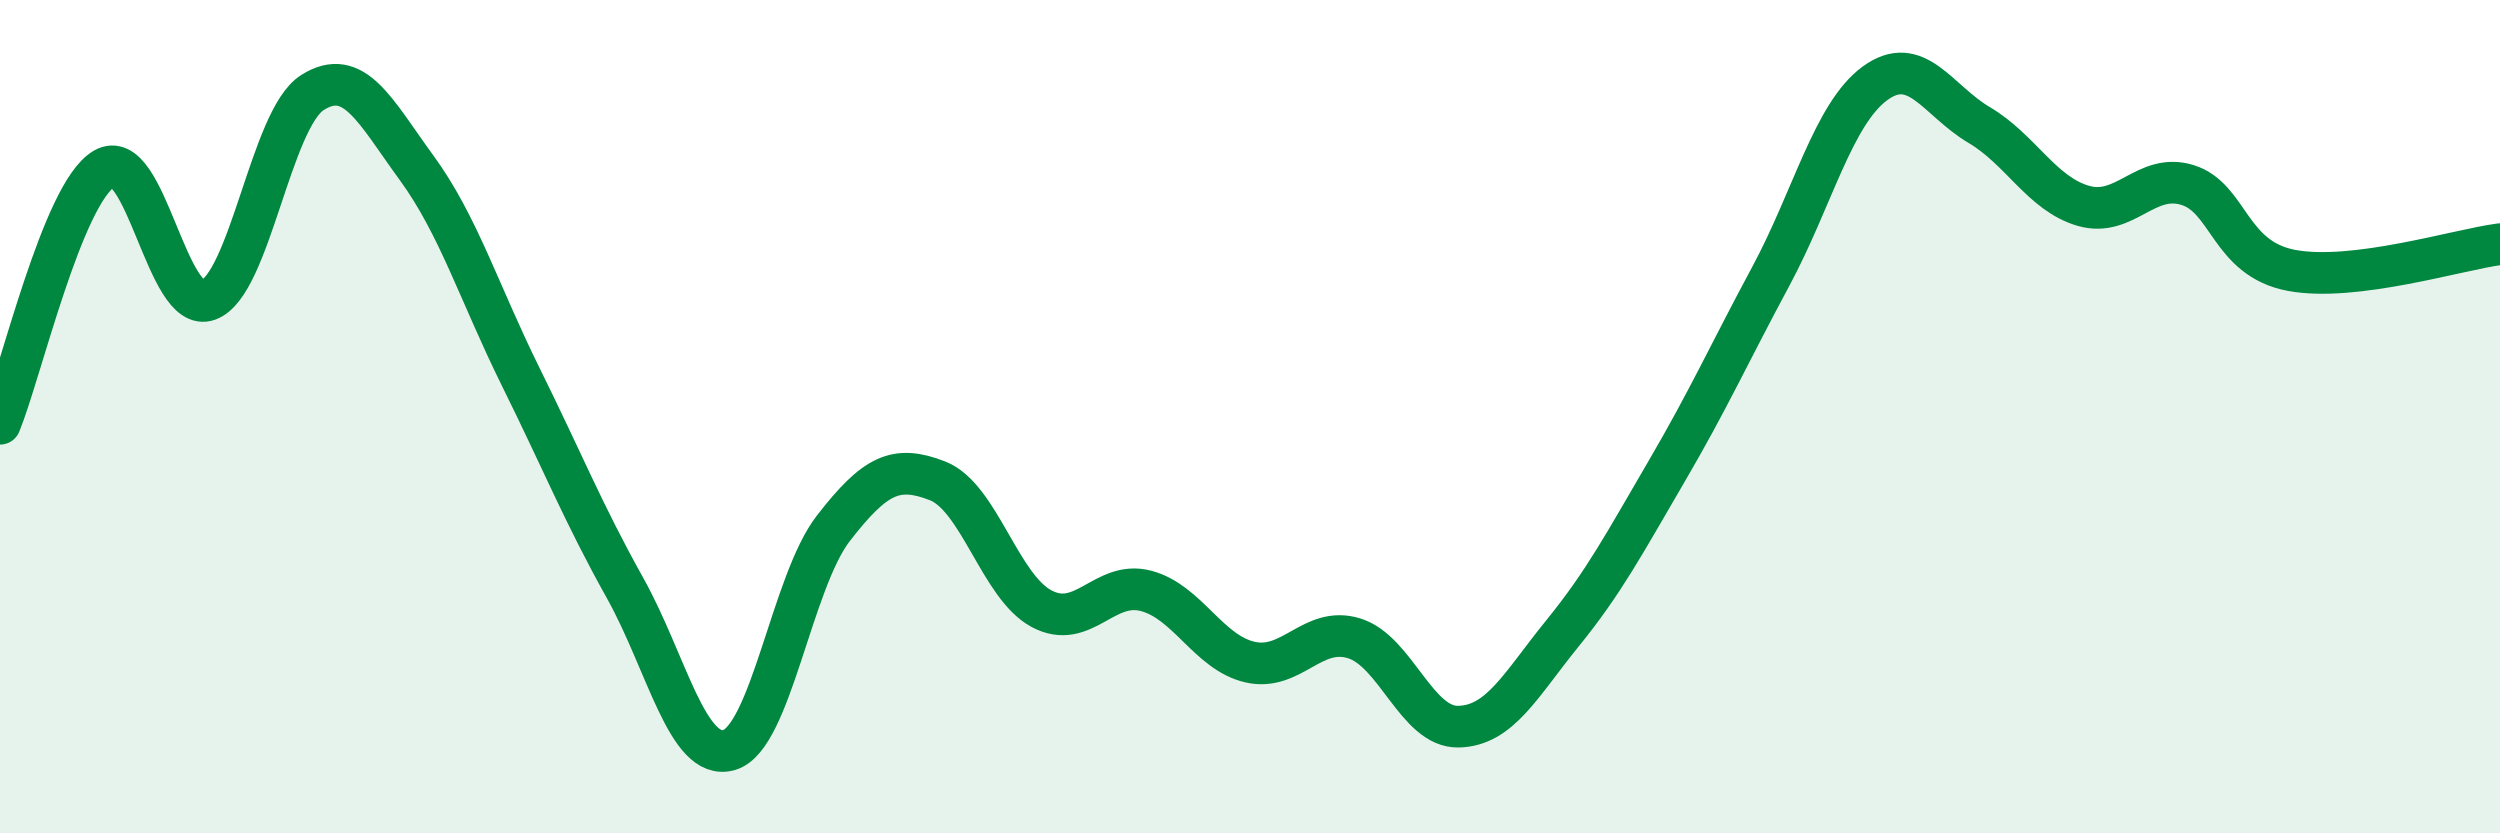
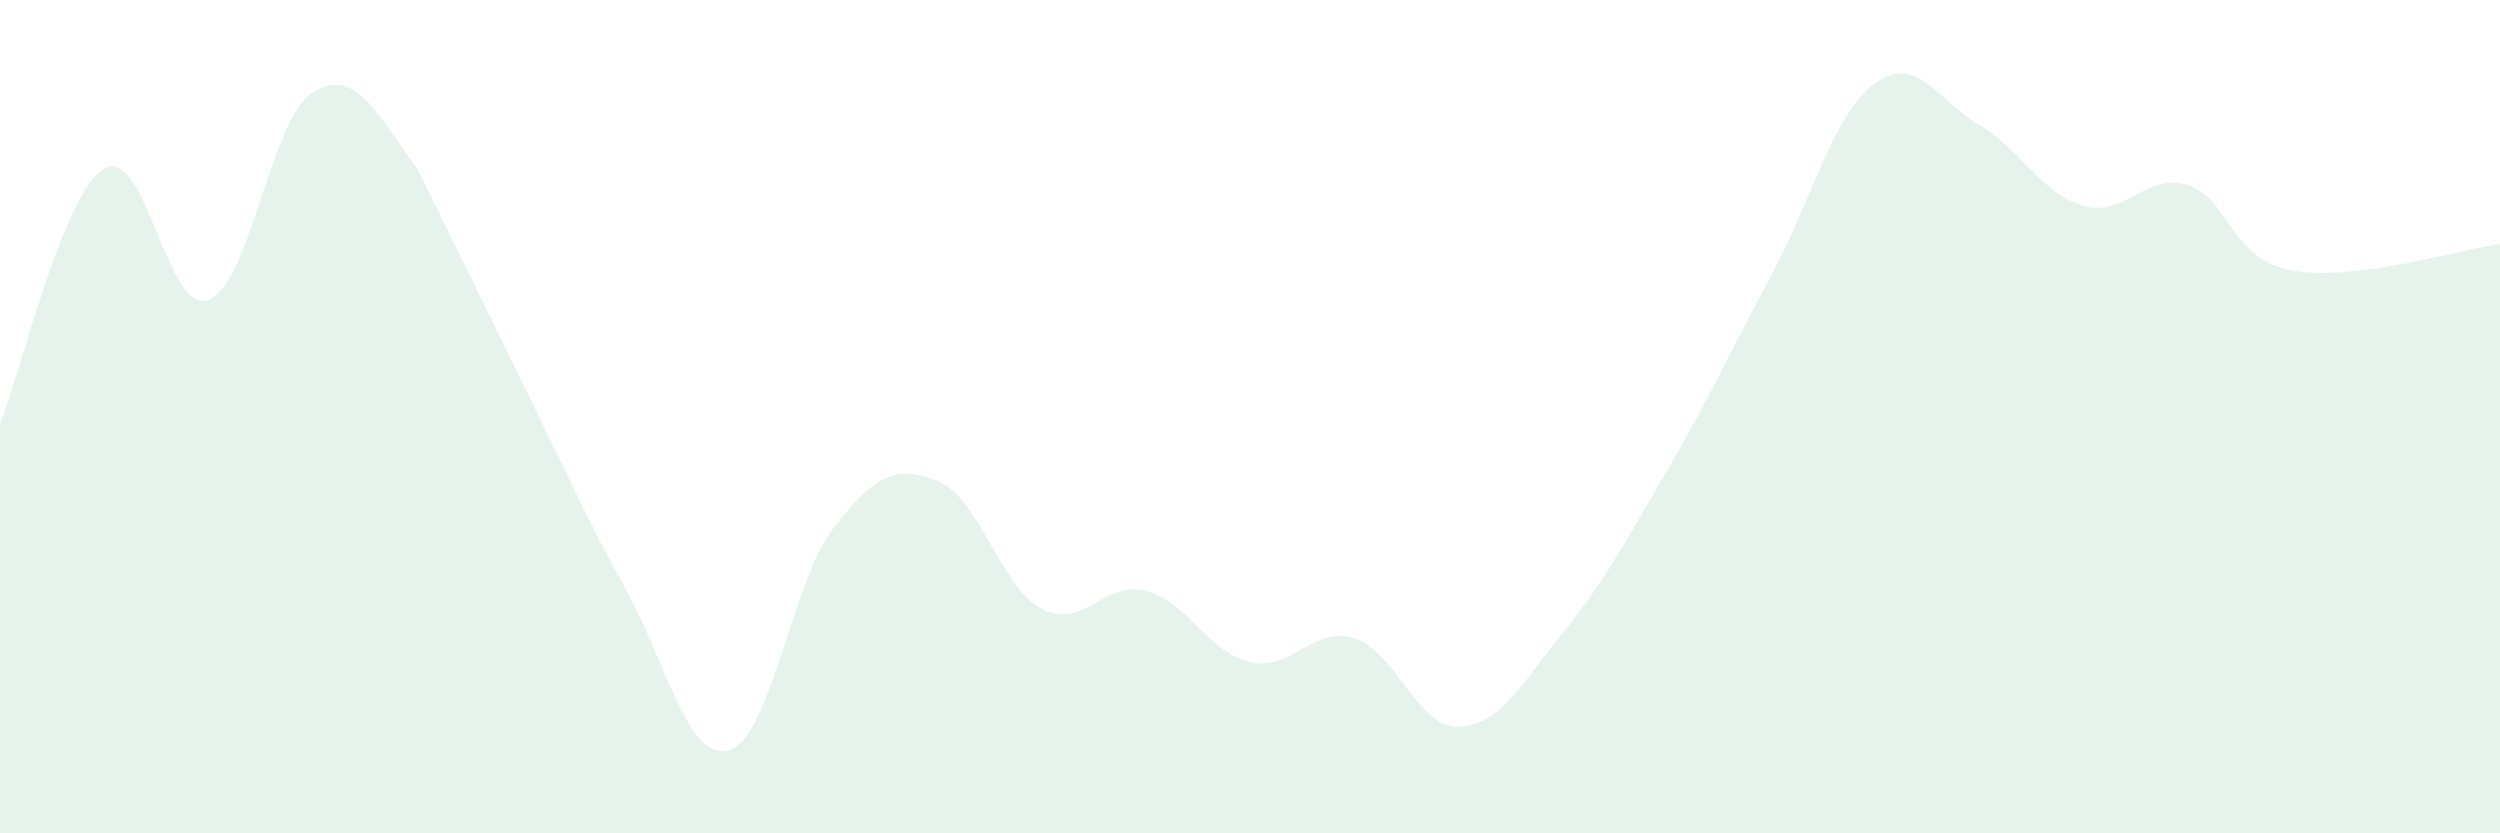
<svg xmlns="http://www.w3.org/2000/svg" width="60" height="20" viewBox="0 0 60 20">
-   <path d="M 0,10.17 C 0.5,8.95 1.5,4.64 2.5,4.05 C 3.5,3.46 4,7.57 5,7.2 C 6,6.83 6.5,2.85 7.5,2.22 C 8.5,1.59 9,2.66 10,4.03 C 11,5.4 11.5,7.03 12.5,9.05 C 13.5,11.07 14,12.32 15,14.11 C 16,15.9 16.5,18.29 17.5,18 C 18.5,17.71 19,13.97 20,12.68 C 21,11.39 21.5,11.15 22.5,11.54 C 23.5,11.93 24,14.08 25,14.61 C 26,15.14 26.5,13.92 27.5,14.18 C 28.5,14.44 29,15.66 30,15.89 C 31,16.12 31.5,15.01 32.5,15.32 C 33.5,15.63 34,17.46 35,17.44 C 36,17.42 36.5,16.43 37.5,15.2 C 38.5,13.97 39,13.02 40,11.31 C 41,9.6 41.5,8.49 42.5,6.63 C 43.5,4.77 44,2.73 45,2 C 46,1.27 46.5,2.41 47.5,3 C 48.5,3.59 49,4.65 50,4.94 C 51,5.23 51.5,4.13 52.5,4.44 C 53.5,4.75 53.5,6.21 55,6.49 C 56.5,6.77 59,5.99 60,5.86L60 20L0 20Z" fill="#008740" opacity="0.1" stroke-linecap="round" stroke-linejoin="round" />
-   <path d="M 0,10.17 C 0.5,8.95 1.5,4.64 2.5,4.05 C 3.5,3.46 4,7.57 5,7.2 C 6,6.83 6.5,2.85 7.5,2.22 C 8.5,1.59 9,2.66 10,4.03 C 11,5.4 11.5,7.03 12.5,9.05 C 13.5,11.07 14,12.32 15,14.11 C 16,15.9 16.5,18.29 17.5,18 C 18.5,17.71 19,13.97 20,12.68 C 21,11.39 21.5,11.15 22.5,11.54 C 23.5,11.93 24,14.08 25,14.61 C 26,15.14 26.5,13.92 27.5,14.18 C 28.5,14.44 29,15.66 30,15.89 C 31,16.12 31.5,15.01 32.5,15.32 C 33.5,15.63 34,17.46 35,17.44 C 36,17.42 36.5,16.43 37.5,15.2 C 38.5,13.97 39,13.02 40,11.31 C 41,9.6 41.5,8.49 42.5,6.63 C 43.5,4.77 44,2.73 45,2 C 46,1.27 46.5,2.41 47.5,3 C 48.5,3.59 49,4.65 50,4.94 C 51,5.23 51.5,4.13 52.5,4.44 C 53.5,4.75 53.5,6.21 55,6.49 C 56.5,6.77 59,5.99 60,5.86" stroke="#008740" stroke-width="1" fill="none" stroke-linecap="round" stroke-linejoin="round" />
+   <path d="M 0,10.17 C 0.5,8.95 1.5,4.64 2.5,4.05 C 3.5,3.46 4,7.57 5,7.2 C 6,6.83 6.5,2.85 7.5,2.22 C 8.5,1.59 9,2.66 10,4.03 C 13.5,11.07 14,12.32 15,14.11 C 16,15.9 16.5,18.29 17.5,18 C 18.5,17.71 19,13.97 20,12.68 C 21,11.39 21.5,11.15 22.5,11.54 C 23.5,11.93 24,14.08 25,14.61 C 26,15.14 26.5,13.92 27.5,14.18 C 28.5,14.44 29,15.66 30,15.89 C 31,16.12 31.5,15.01 32.5,15.32 C 33.5,15.63 34,17.46 35,17.44 C 36,17.42 36.5,16.43 37.5,15.2 C 38.5,13.97 39,13.02 40,11.31 C 41,9.6 41.5,8.49 42.5,6.63 C 43.5,4.77 44,2.73 45,2 C 46,1.27 46.5,2.41 47.5,3 C 48.5,3.59 49,4.65 50,4.94 C 51,5.23 51.5,4.13 52.5,4.44 C 53.5,4.75 53.5,6.21 55,6.49 C 56.5,6.77 59,5.99 60,5.86L60 20L0 20Z" fill="#008740" opacity="0.1" stroke-linecap="round" stroke-linejoin="round" />
</svg>